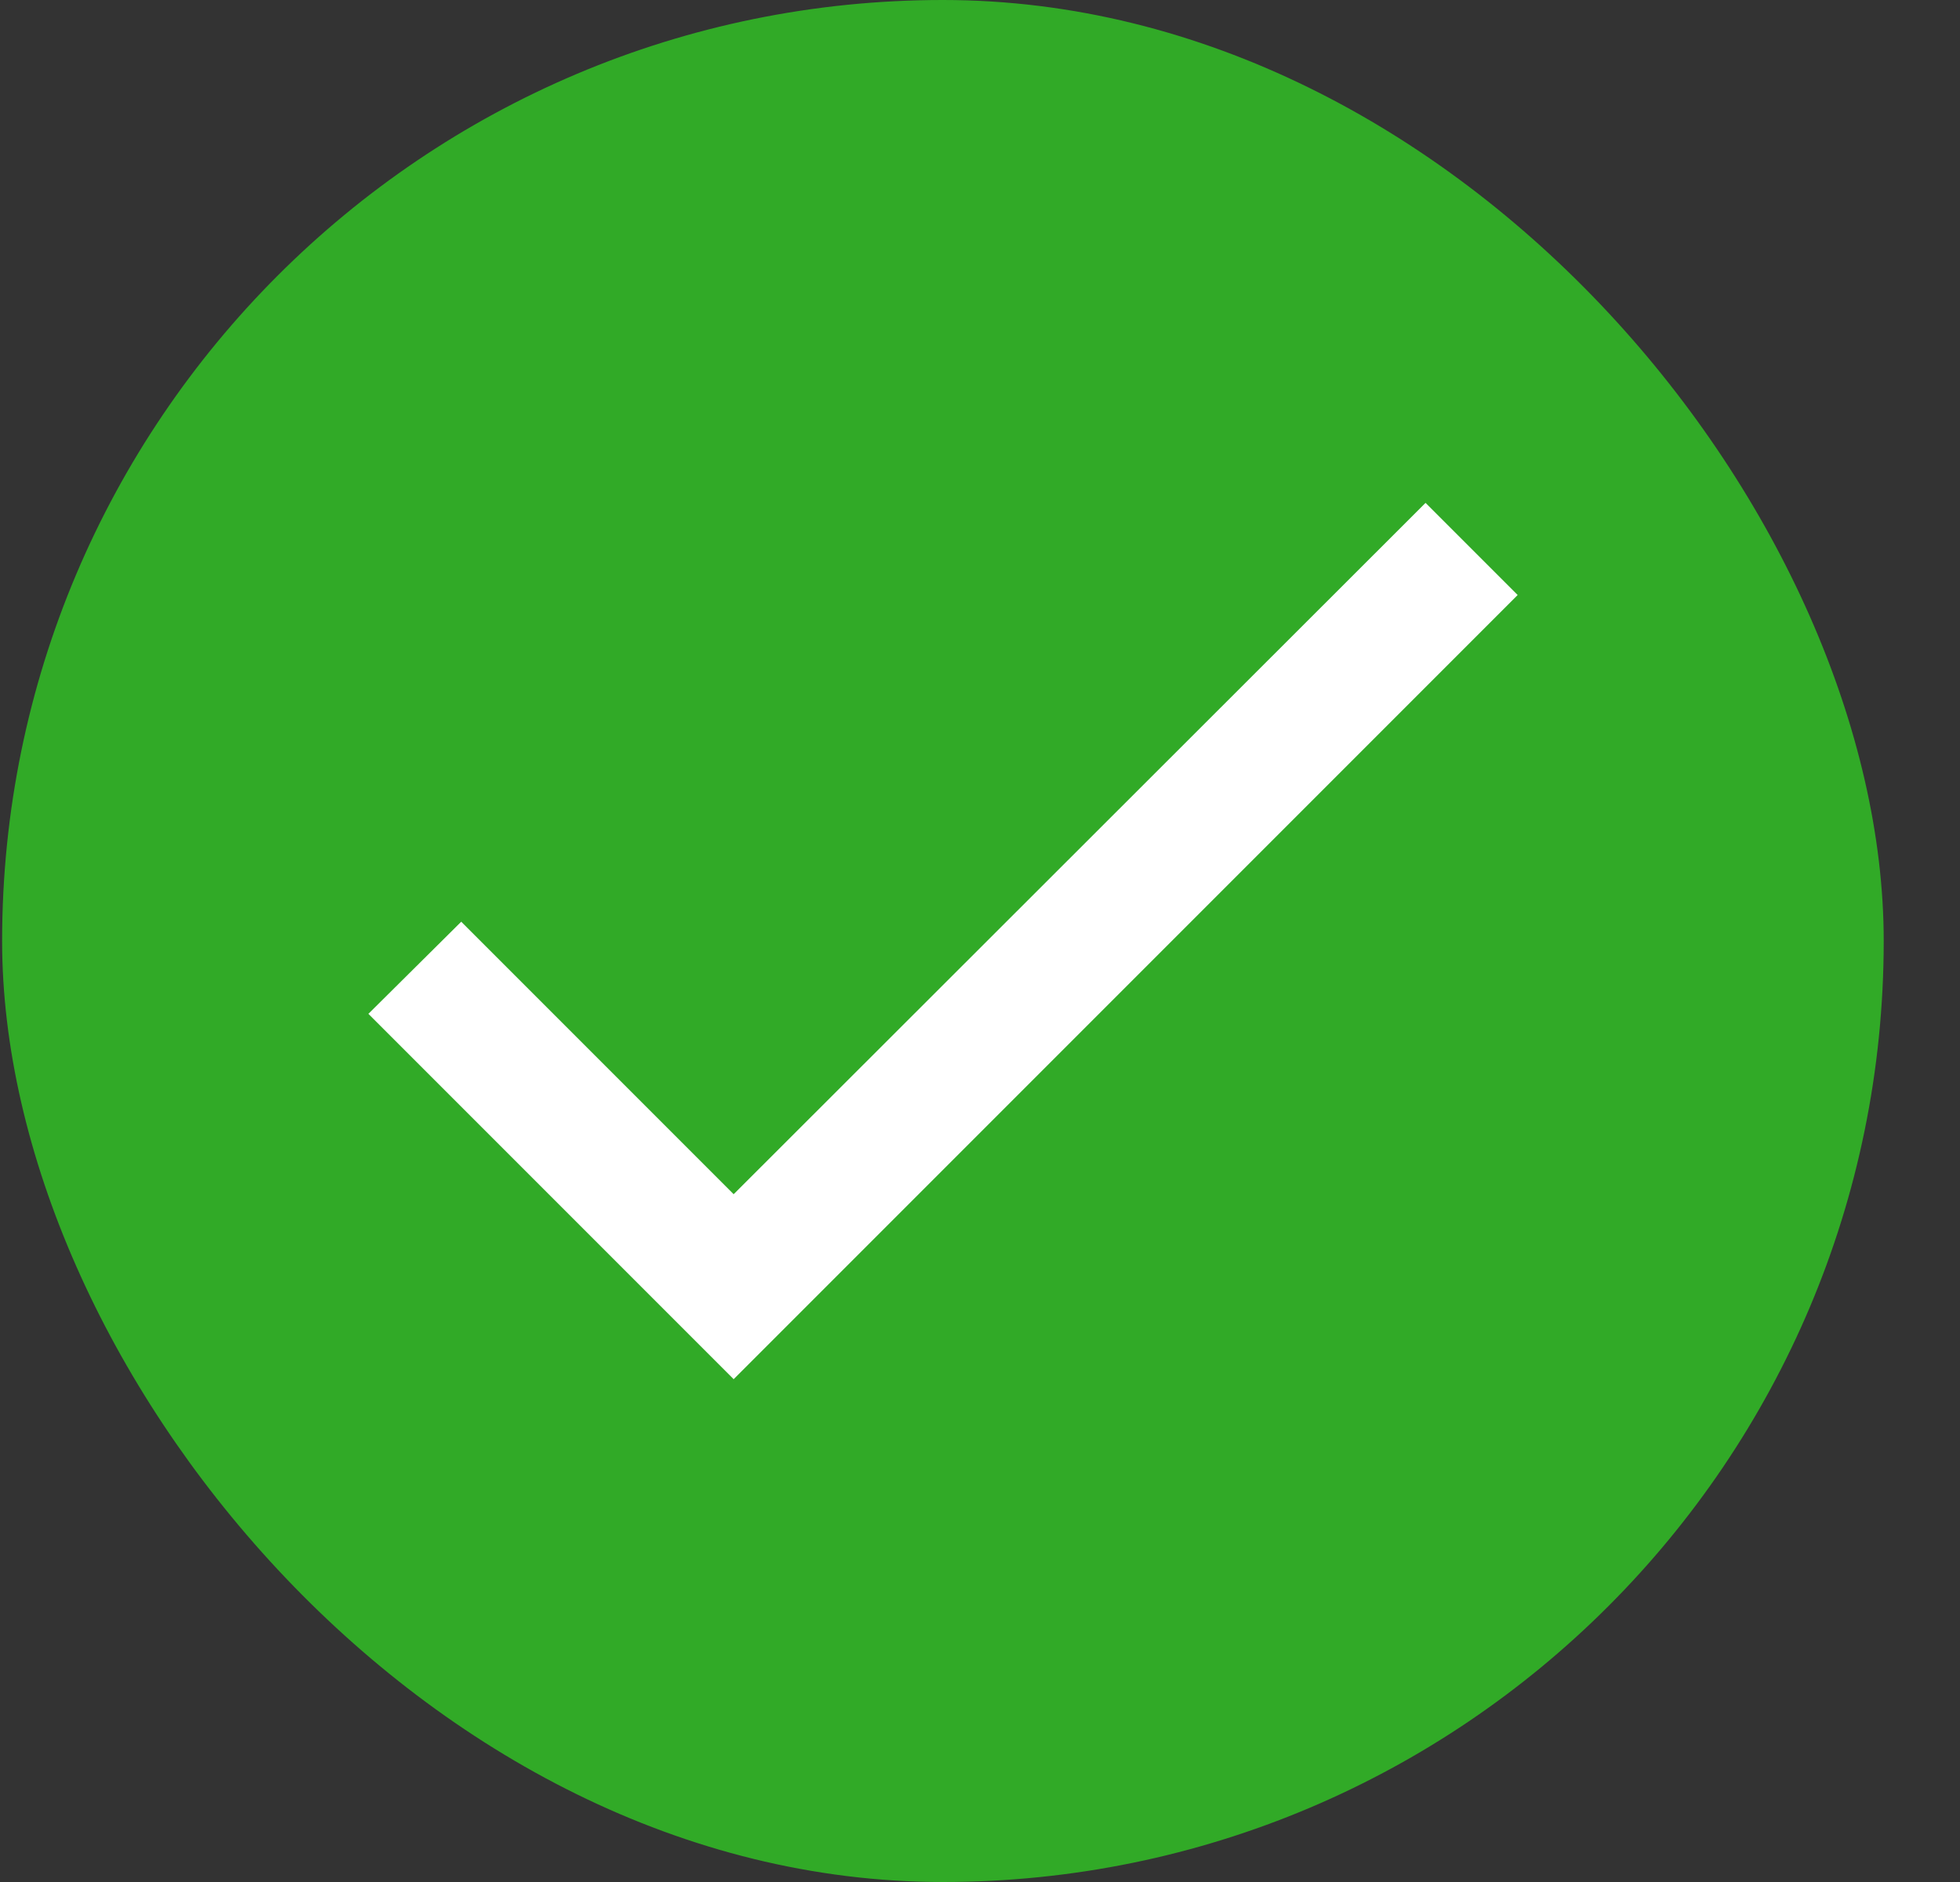
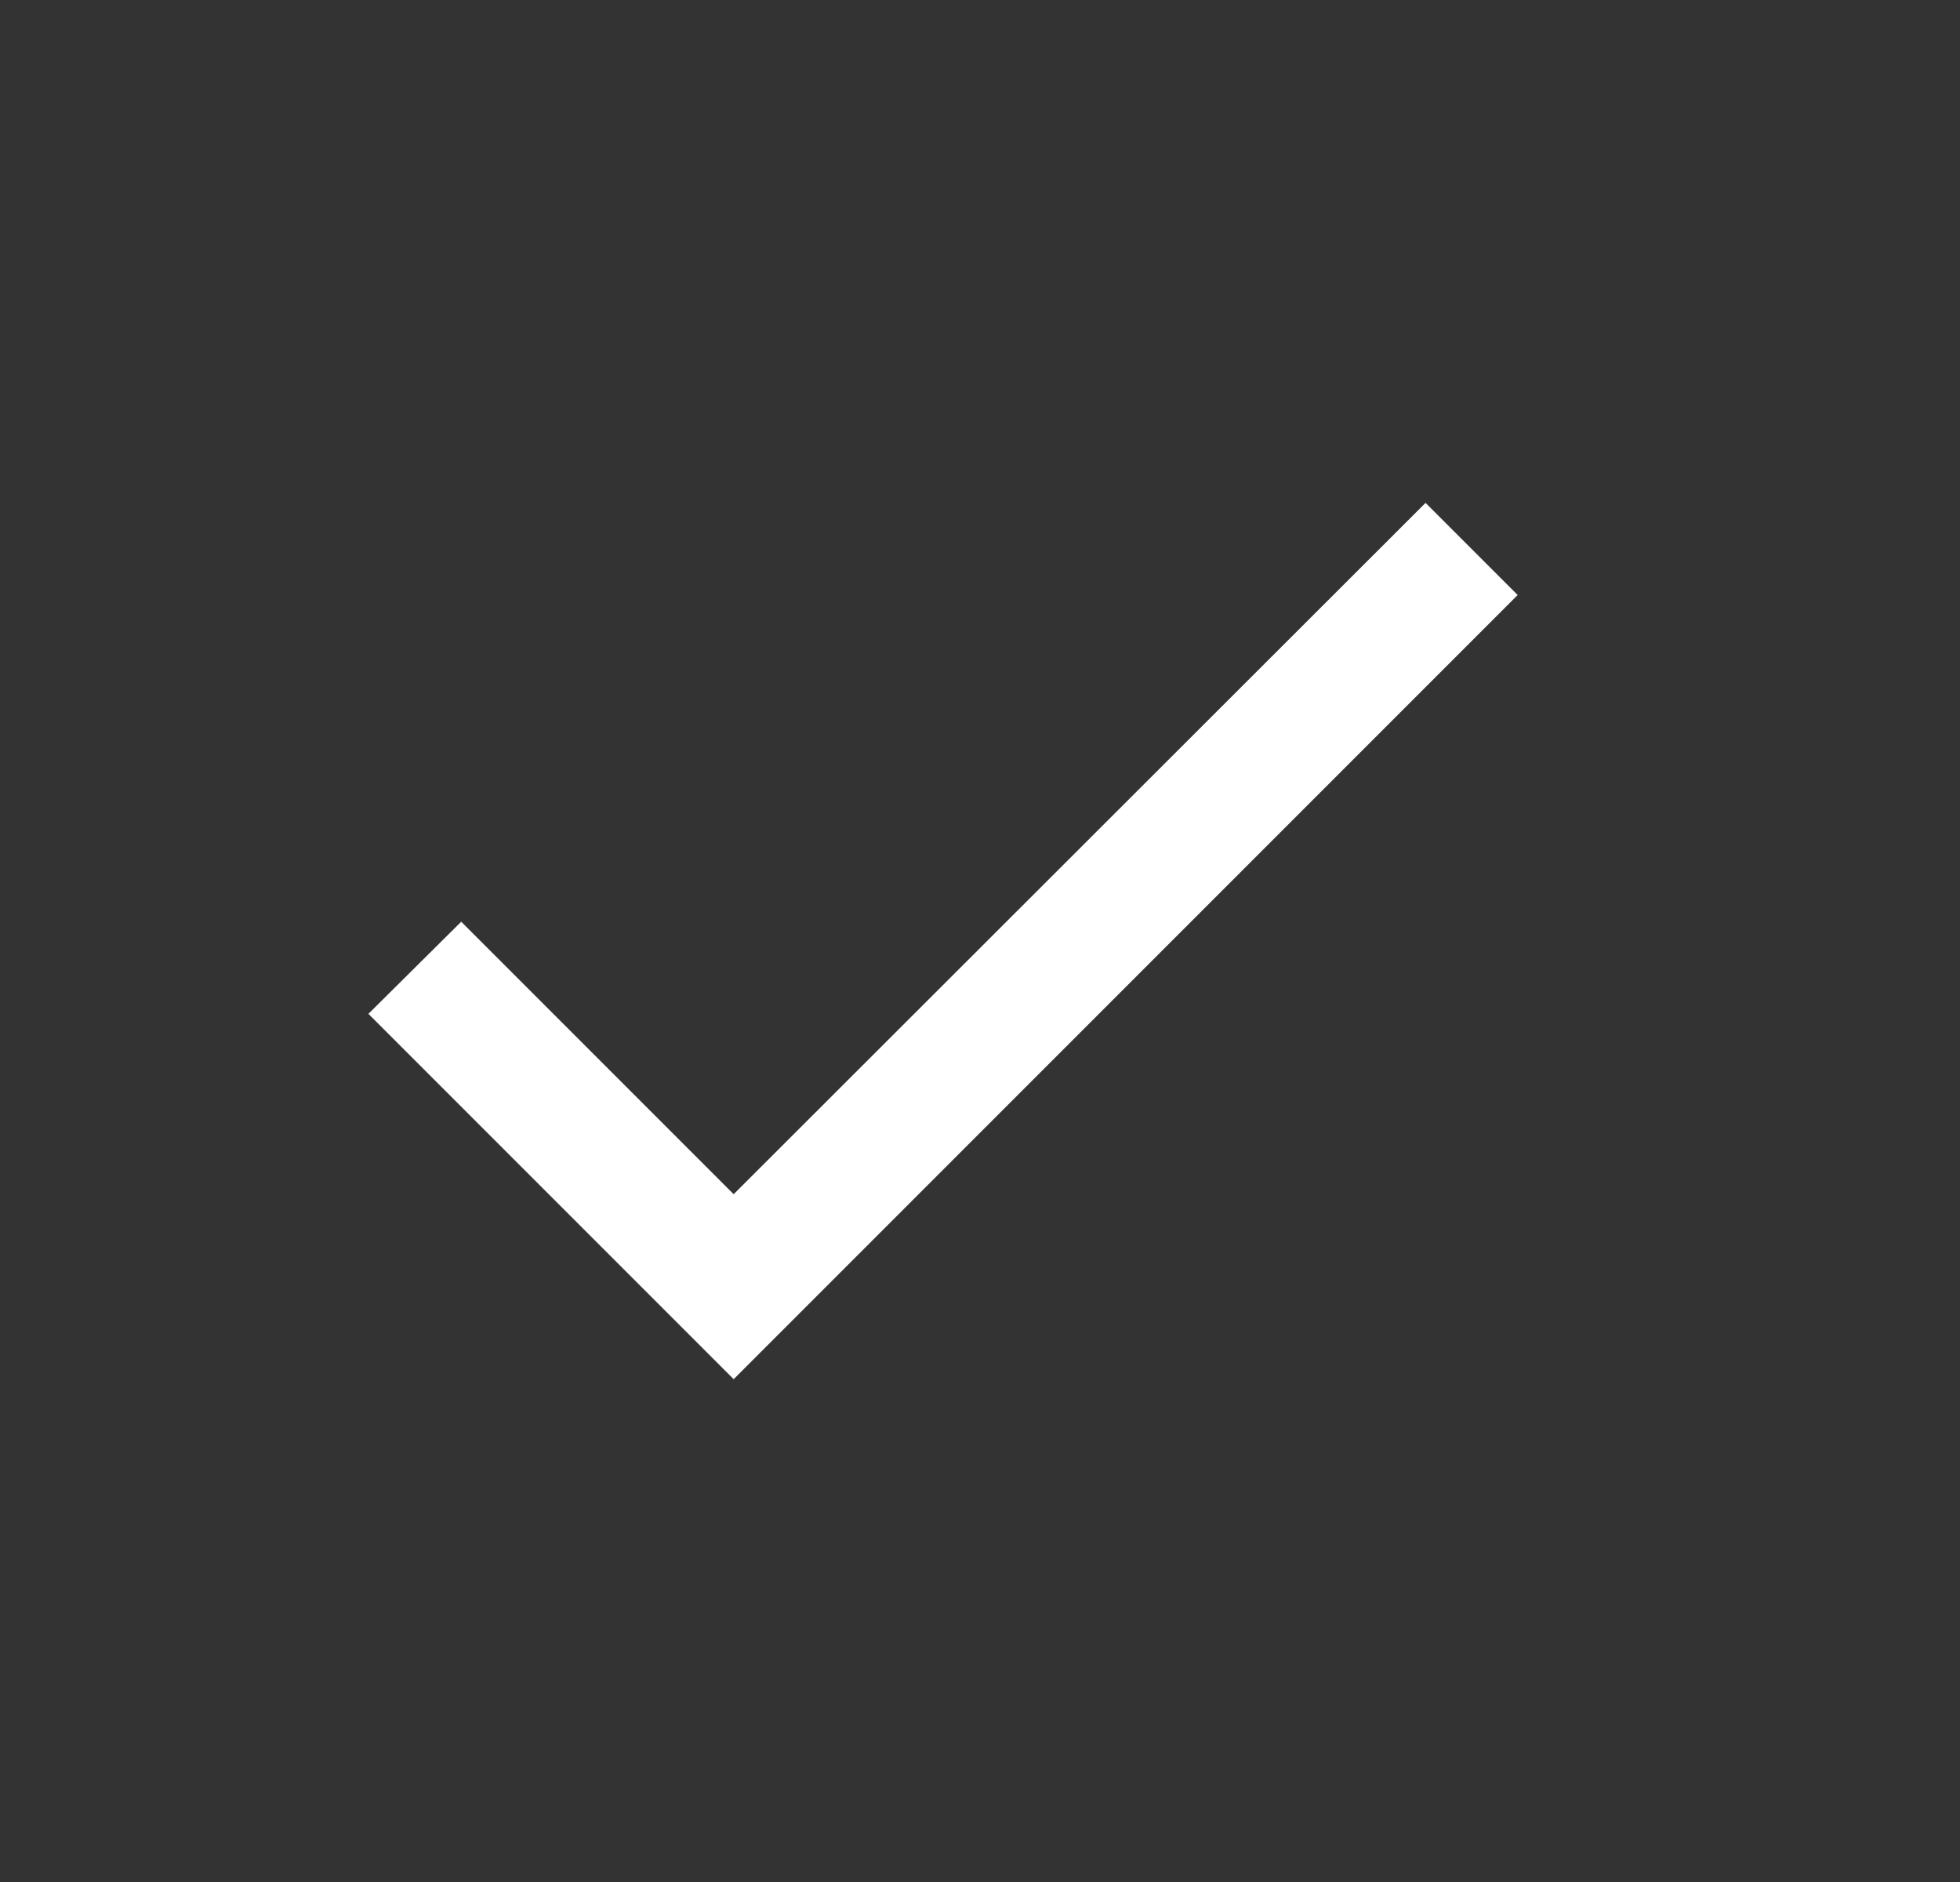
<svg xmlns="http://www.w3.org/2000/svg" width="25" height="24" viewBox="0 0 25 24" fill="none">
  <rect x="0" y="0" width="25" height="24" fill="#333333" stroke="none" />
-   <rect x="0.027" width="24" height="24" rx="12" fill="#31AA27" />
  <path d="M9.358 15.229L5.883 11.754L4.699 12.929L9.358 17.588L19.358 7.588L18.183 6.413L9.358 15.229Z" fill="white" />
</svg>